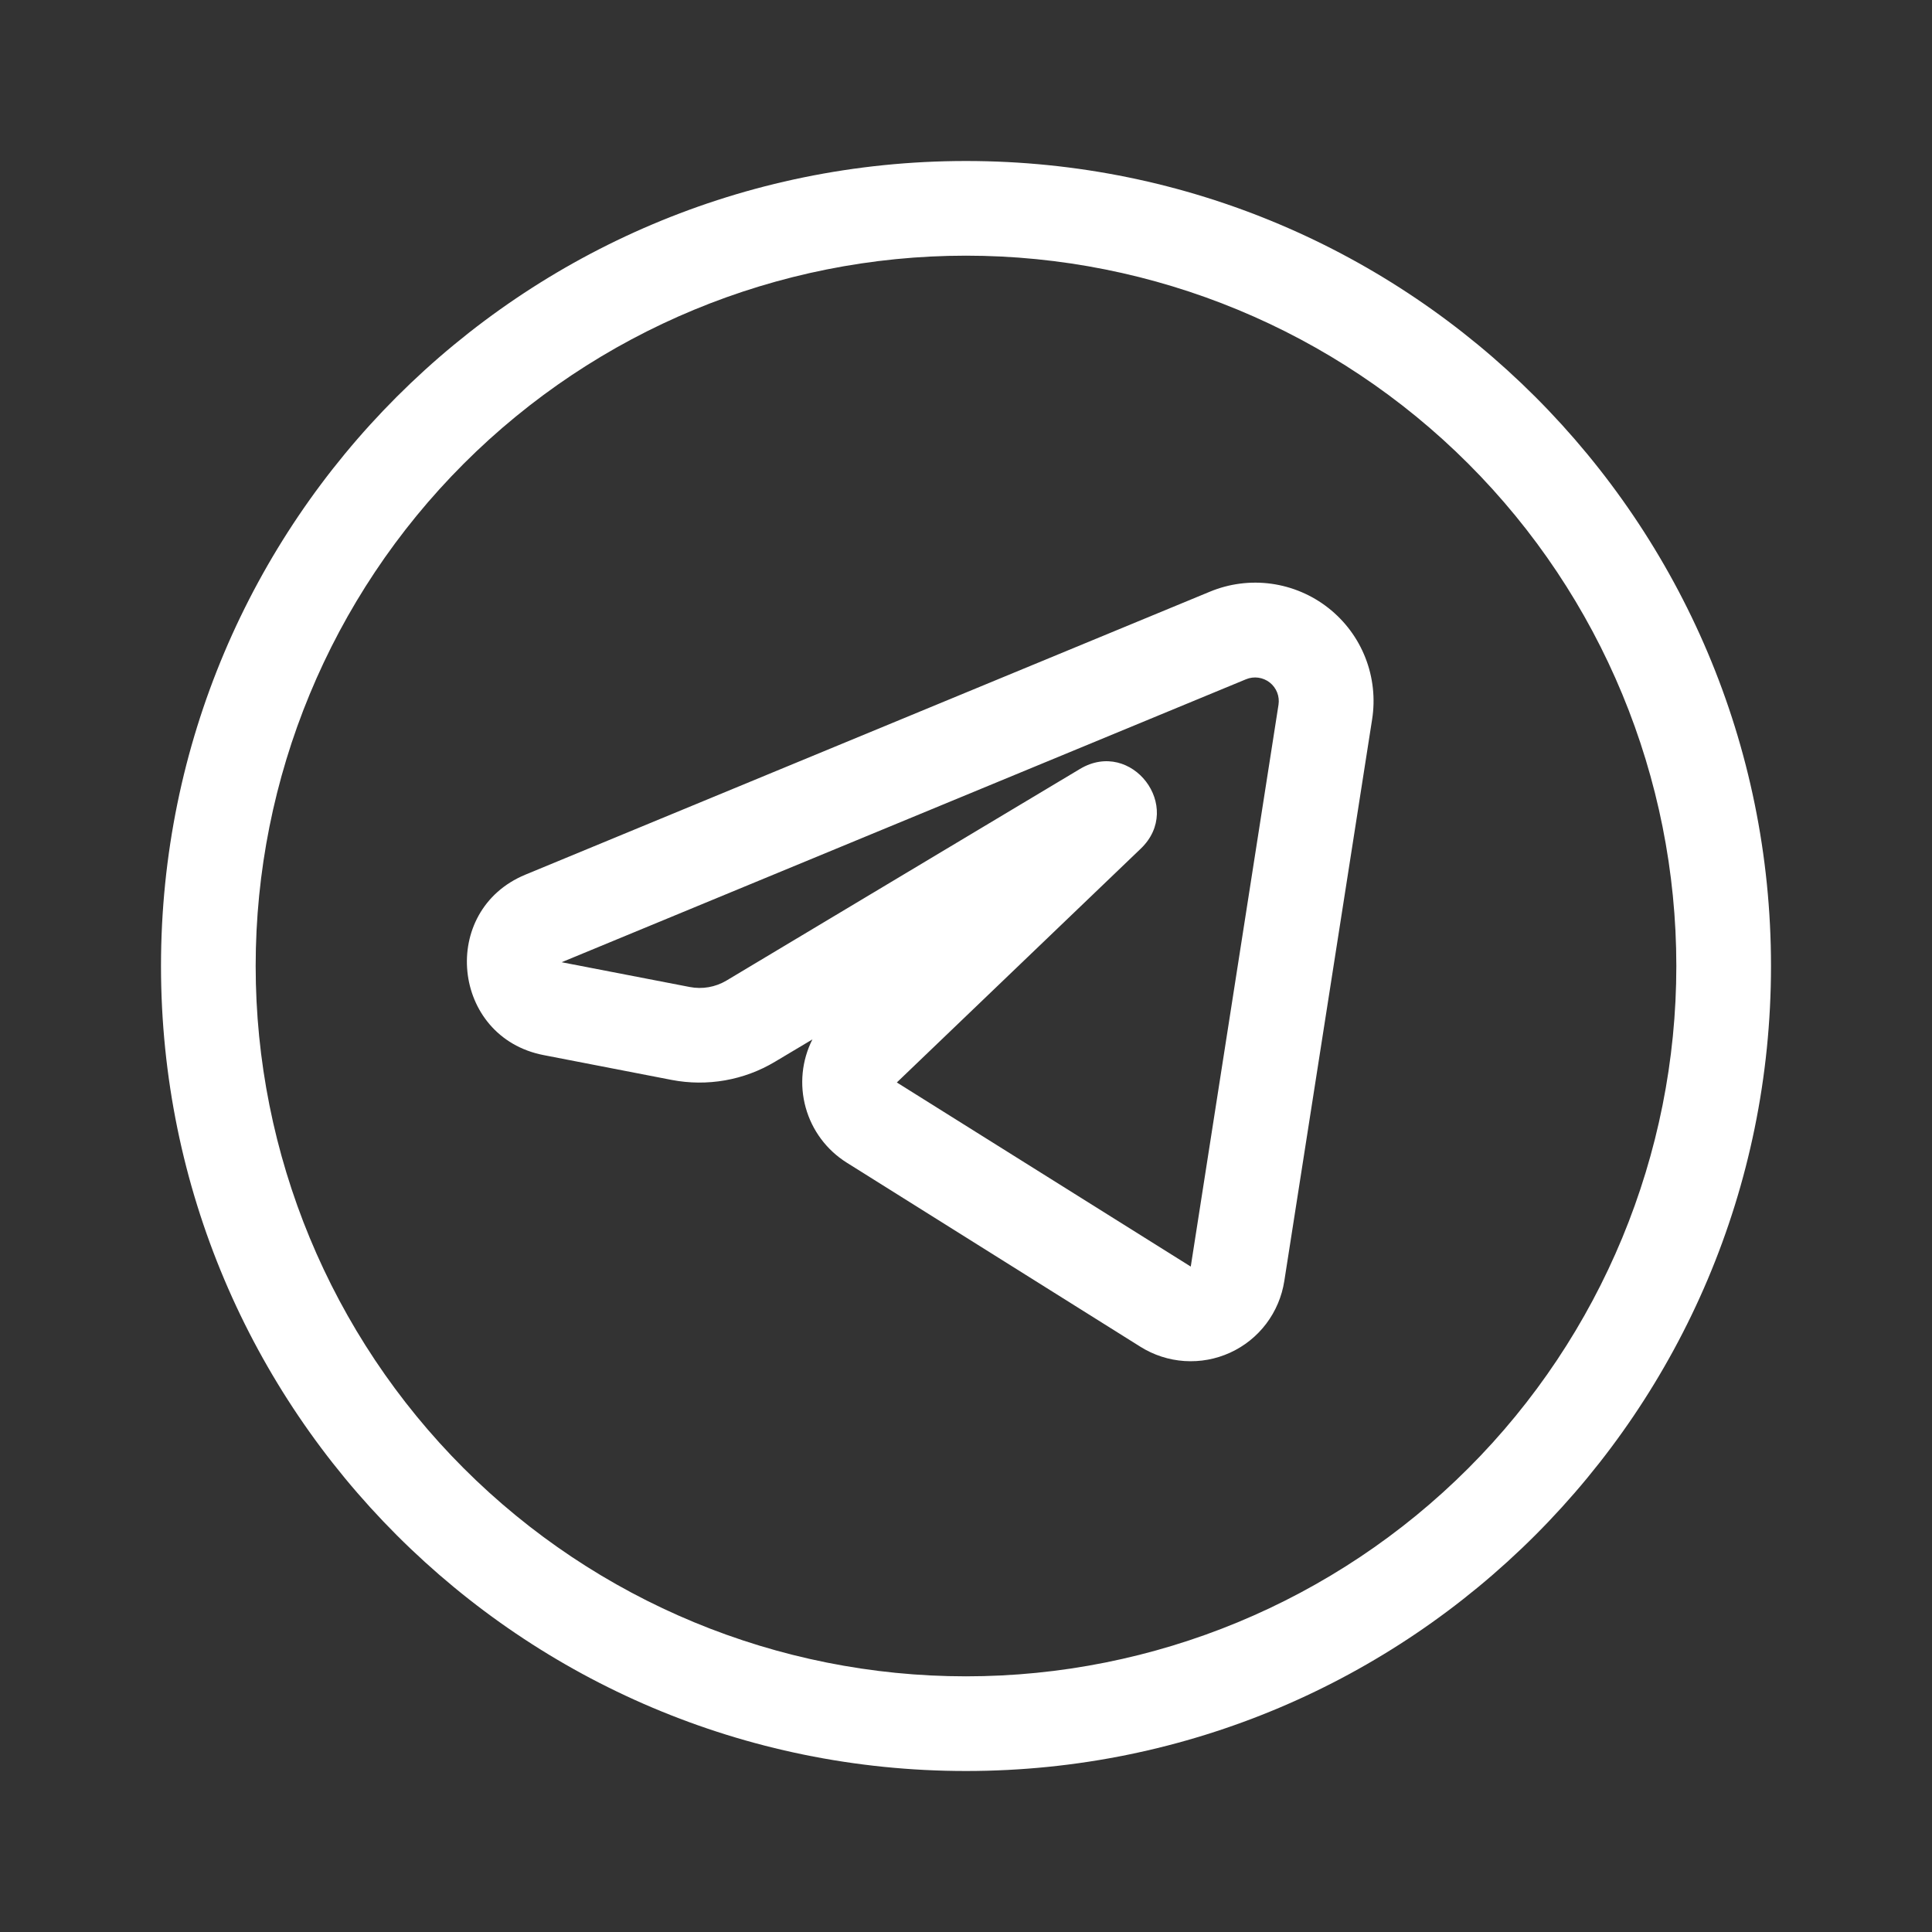
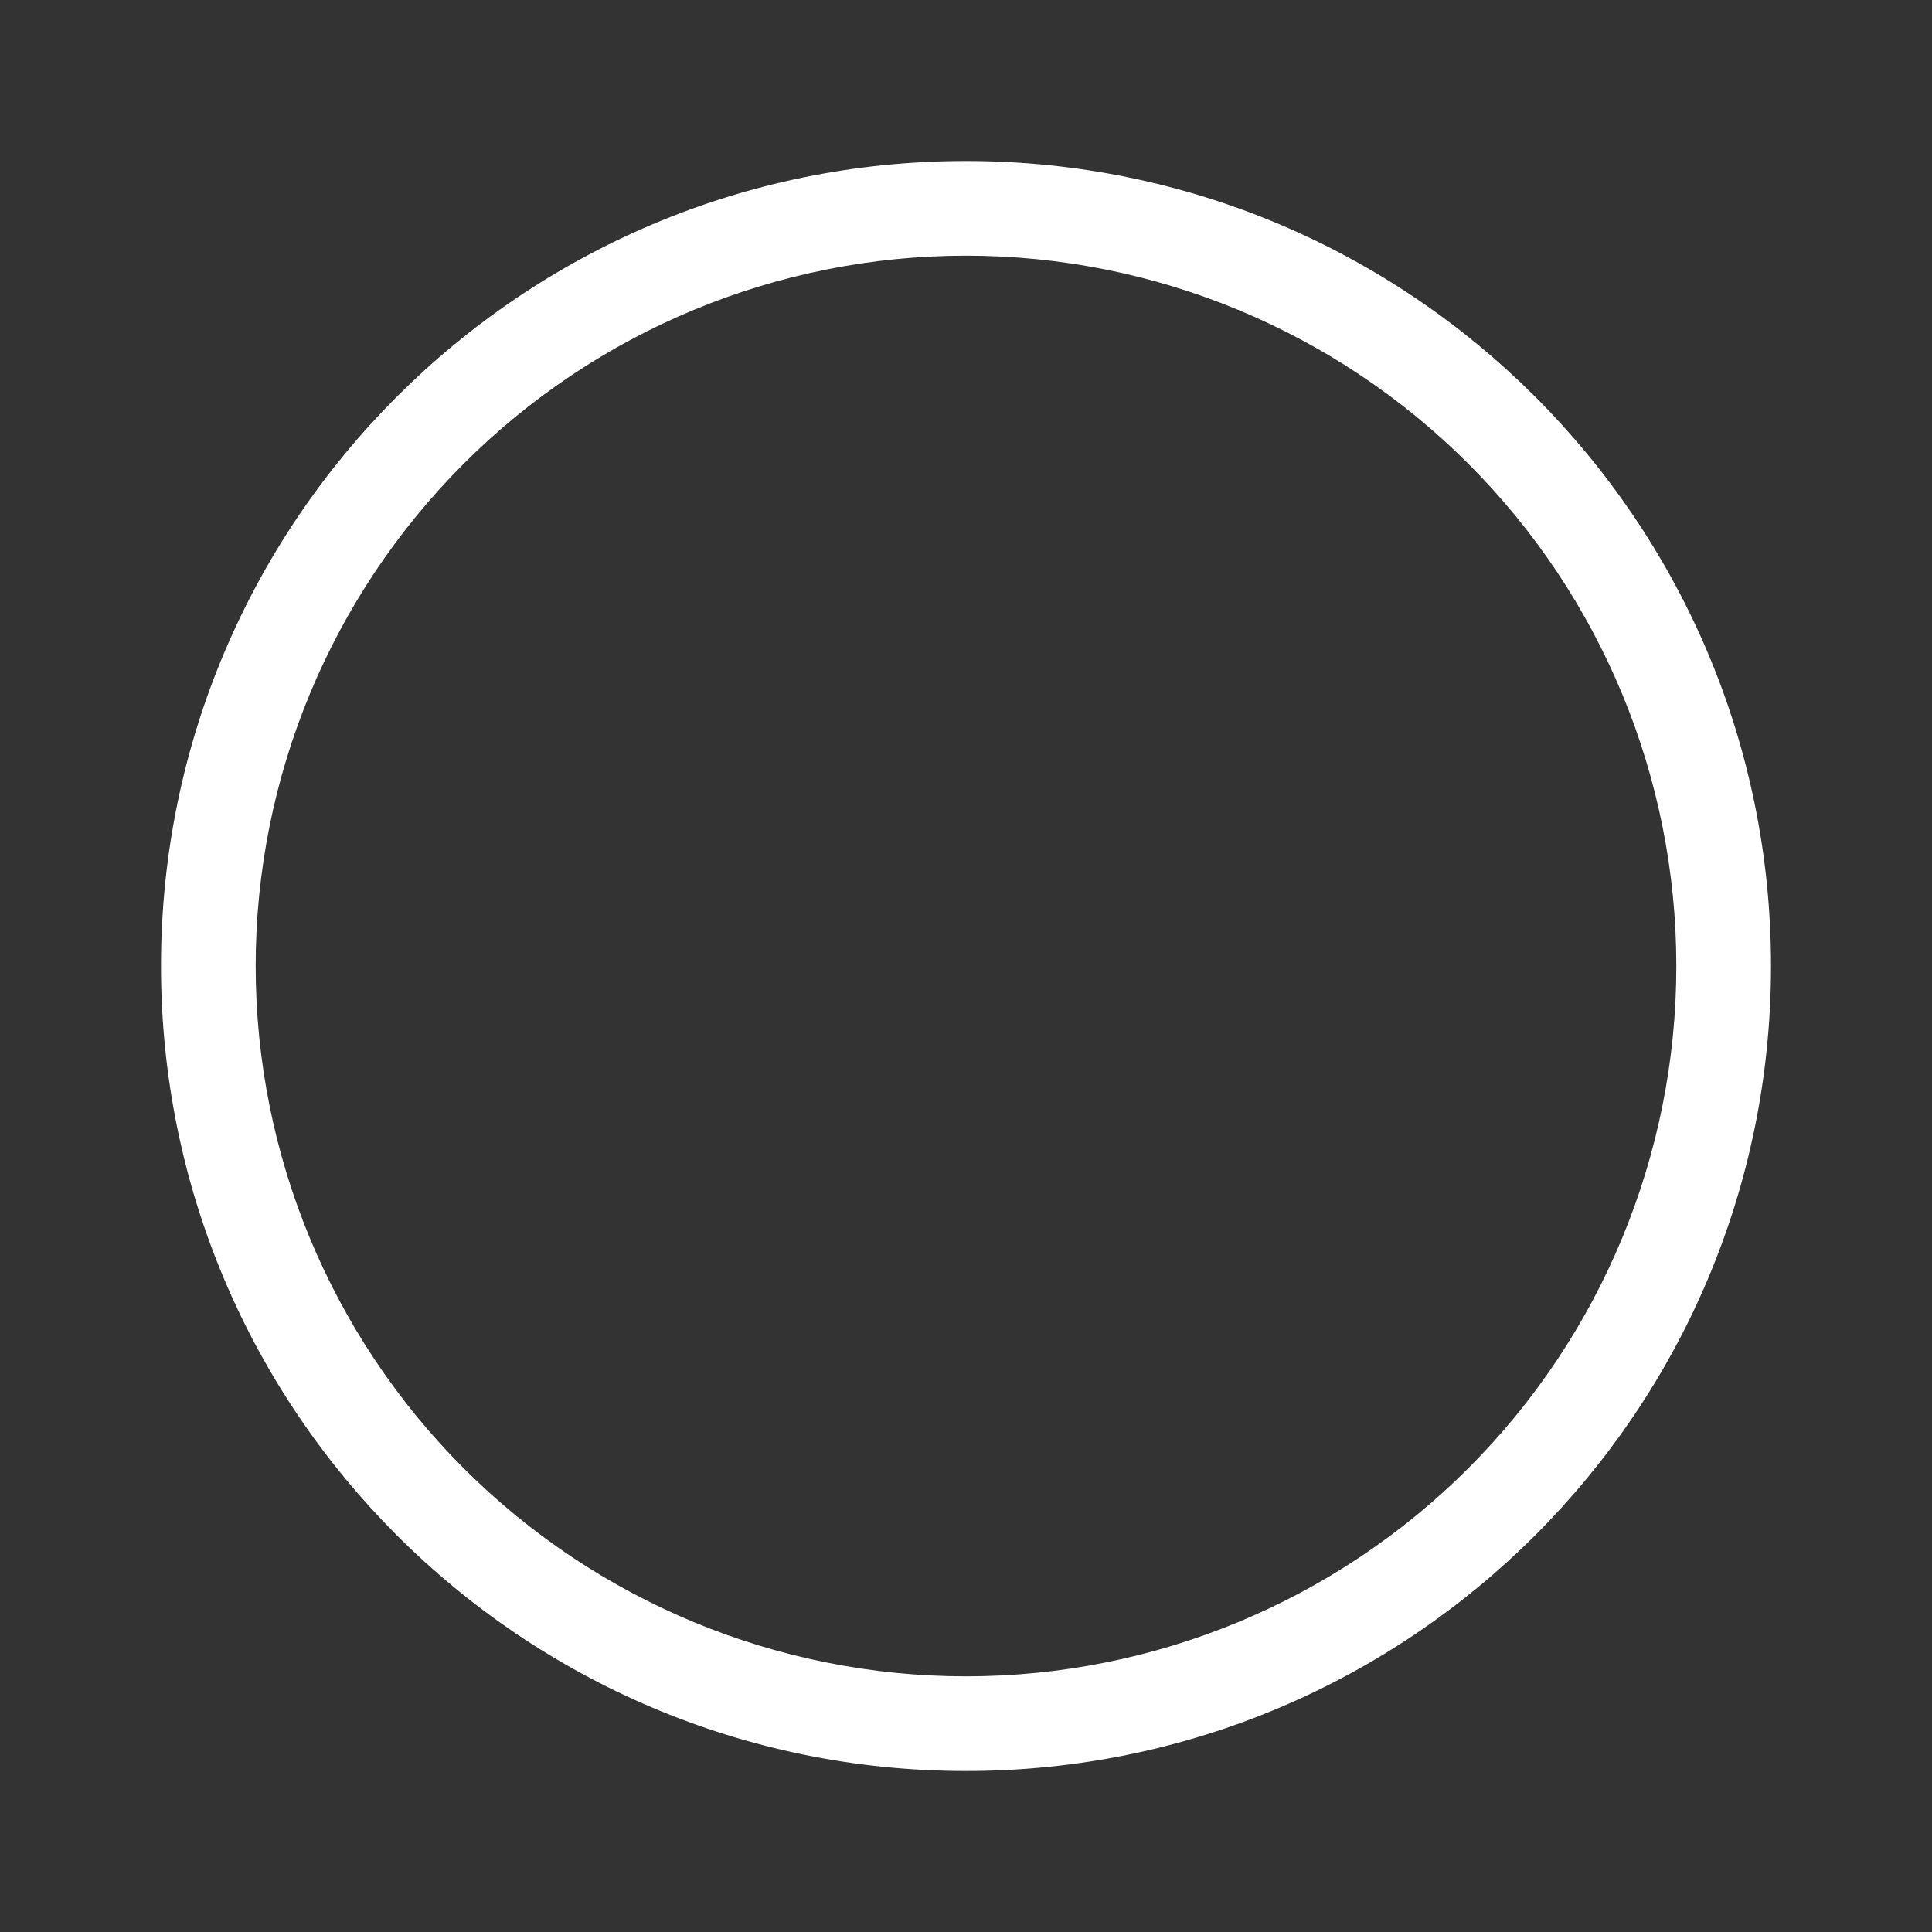
<svg xmlns="http://www.w3.org/2000/svg" width="60" height="60" viewBox="0 0 60 60" fill="none">
  <rect x="0" y="0" width="60" height="60" fill="#333333" stroke="none" />
-   <path fill-rule="evenodd" clip-rule="evenodd" d="M42.612 22.343C42.714 21.697 42.642 21.037 42.404 20.429C42.166 19.82 41.769 19.287 41.256 18.883C40.743 18.479 40.132 18.219 39.484 18.129C38.837 18.04 38.178 18.125 37.575 18.375L16.317 27.163C13.623 28.277 14.018 32.212 16.883 32.767L20.86 33.538C21.962 33.75 23.108 33.55 24.07 32.972L25.23 32.28C24.899 32.935 24.825 33.691 25.022 34.398C25.218 35.105 25.671 35.714 26.293 36.105L35.417 41.825C35.83 42.084 36.3 42.236 36.786 42.268C37.272 42.3 37.758 42.211 38.201 42.009C38.644 41.807 39.03 41.498 39.324 41.109C39.617 40.721 39.81 40.266 39.885 39.785L42.612 22.343ZM27.852 33.617L35.428 26.355C36.778 25.062 35.142 22.922 33.54 23.88L22.56 30.453C22.217 30.657 21.812 30.728 21.42 30.652L17.442 29.883L38.697 21.095C38.818 21.045 38.95 21.028 39.079 21.046C39.208 21.064 39.331 21.116 39.433 21.196C39.536 21.277 39.615 21.384 39.663 21.505C39.711 21.627 39.725 21.759 39.705 21.887L36.98 39.335L27.852 33.617Z" fill="white" />
  <path fill-rule="evenodd" clip-rule="evenodd" d="M30 5C16.192 5 5 16.192 5 30C5 43.807 16.192 55 30 55C43.807 55 55 43.807 55 30C55 16.192 43.807 5 30 5ZM7.94 30C7.94 24.149 10.264 18.538 14.401 14.401C18.538 10.264 24.149 7.94 30 7.94C35.851 7.94 41.462 10.264 45.599 14.401C49.736 18.538 52.06 24.149 52.06 30C52.06 35.851 49.736 41.462 45.599 45.599C41.462 49.736 35.851 52.06 30 52.06C24.149 52.06 18.538 49.736 14.401 45.599C10.264 41.462 7.94 35.851 7.94 30Z" fill="white" />
</svg>